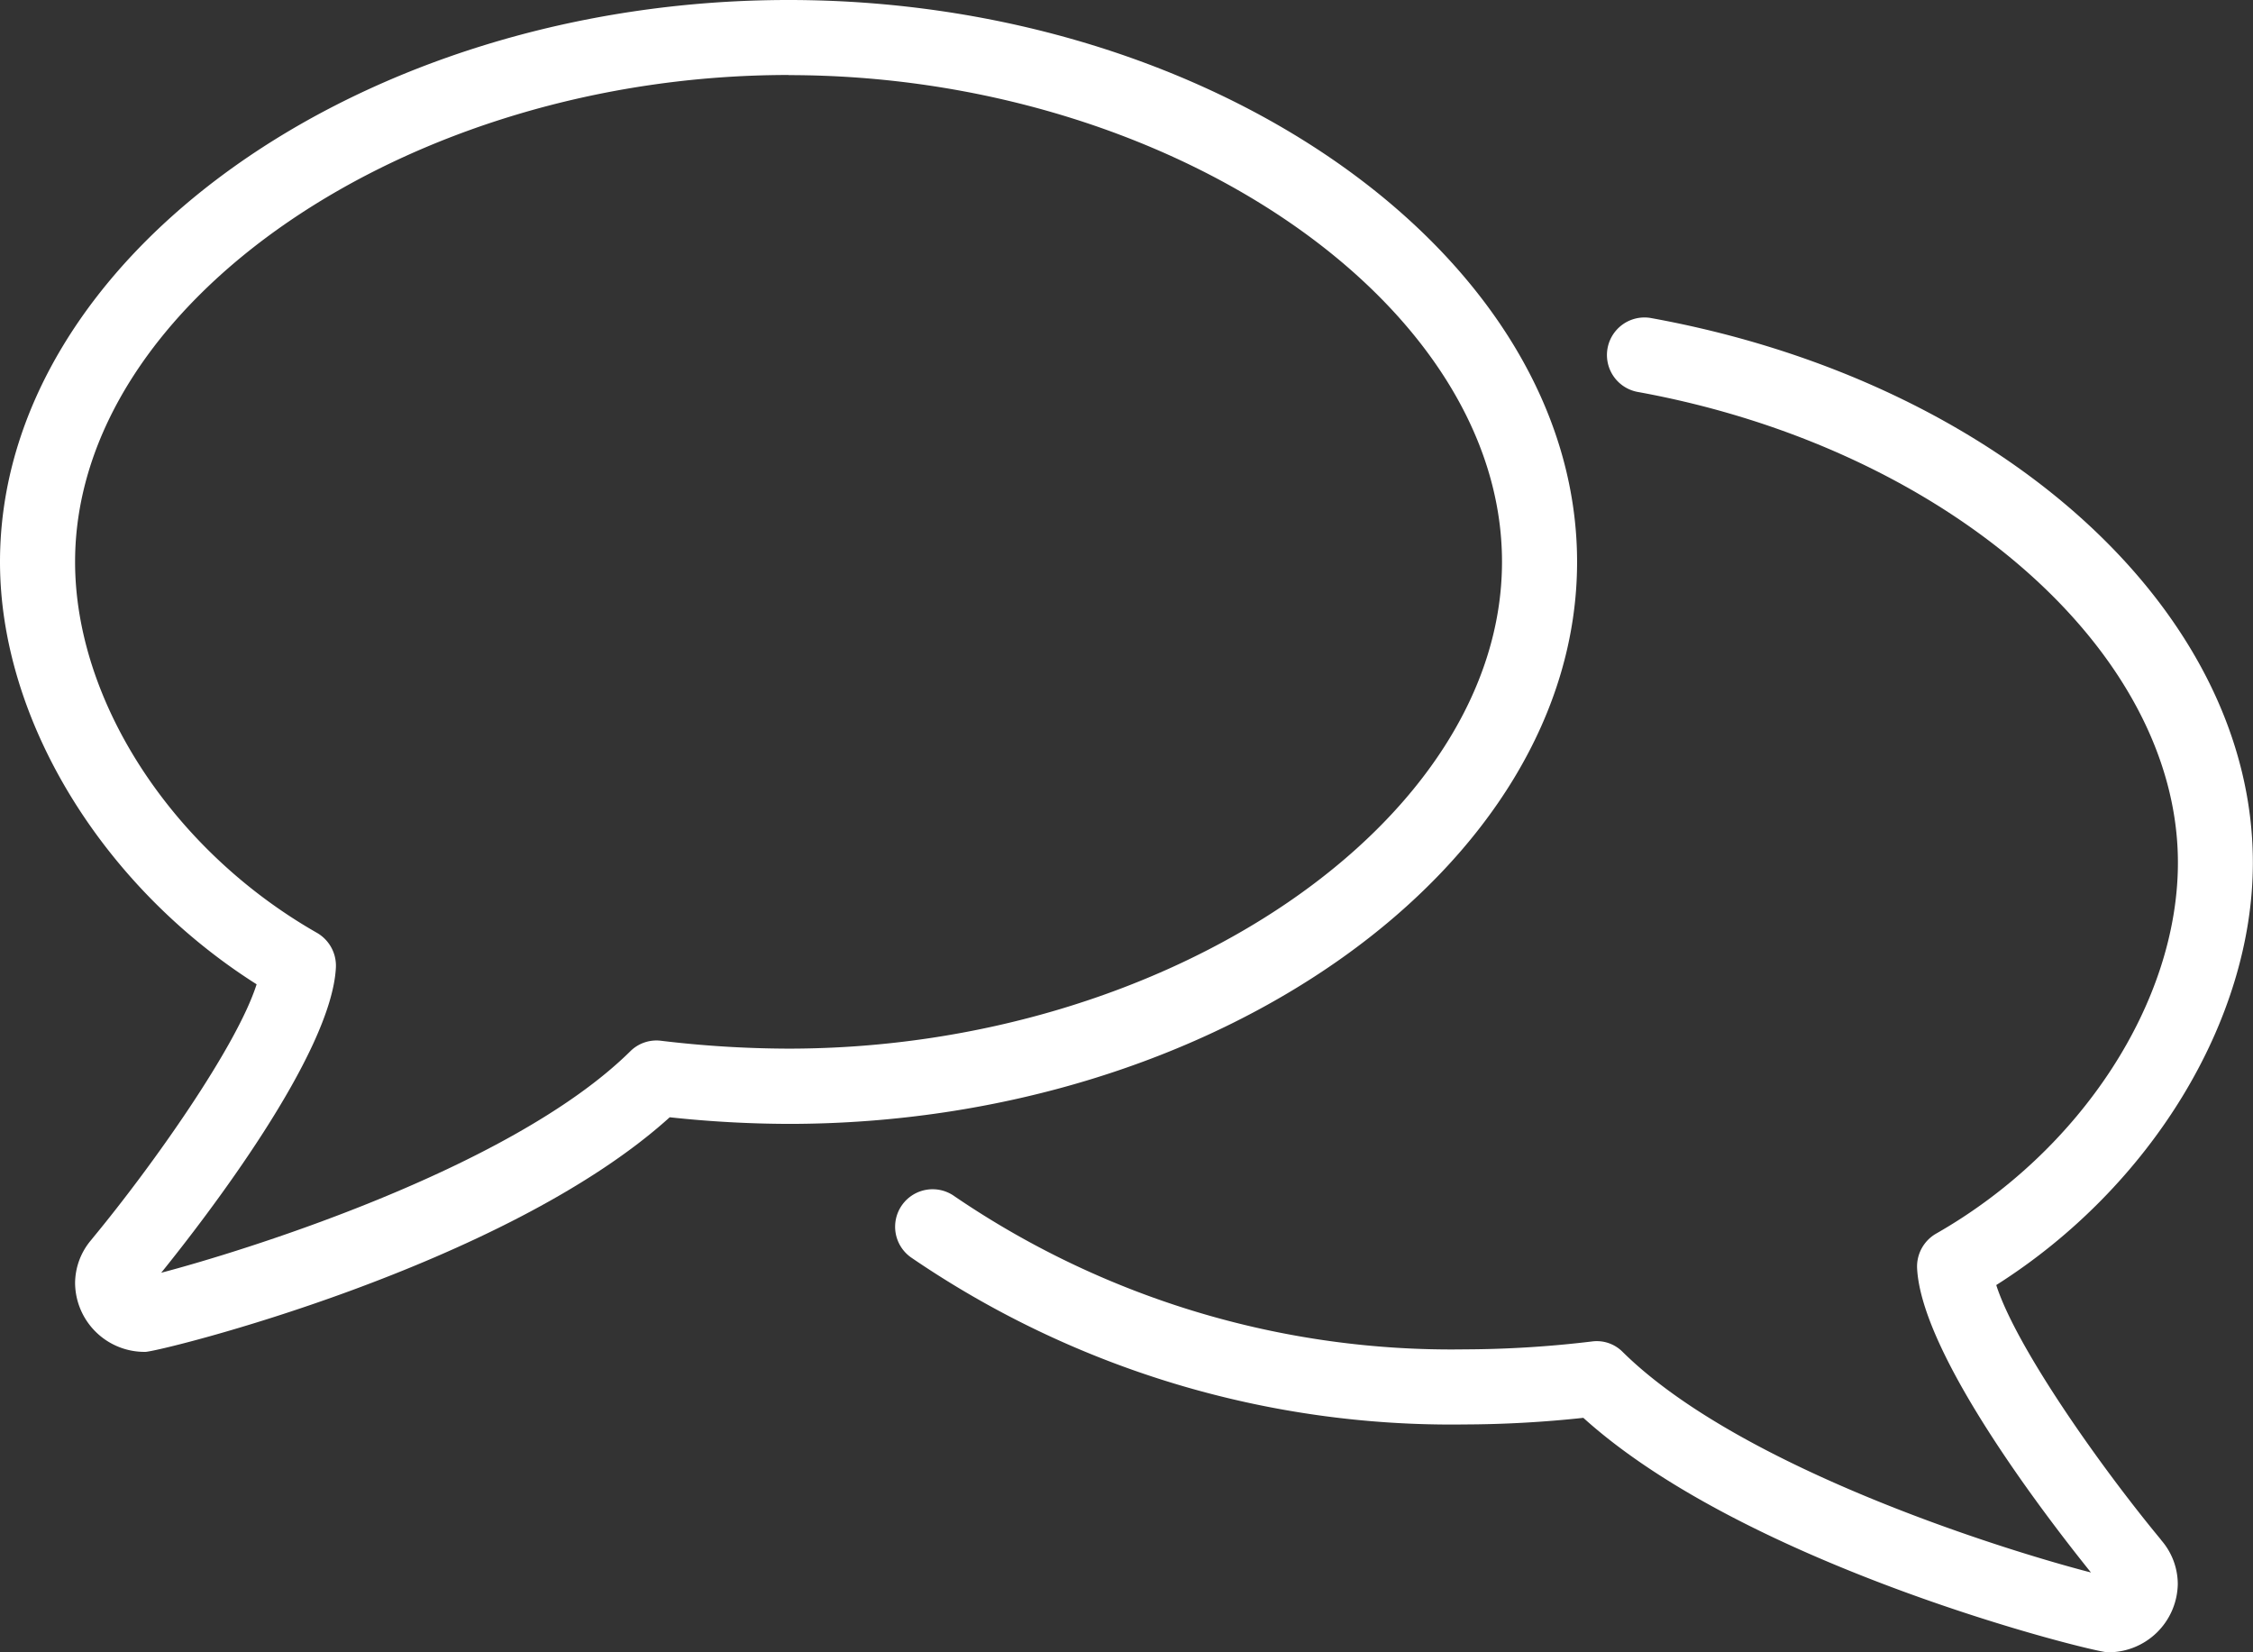
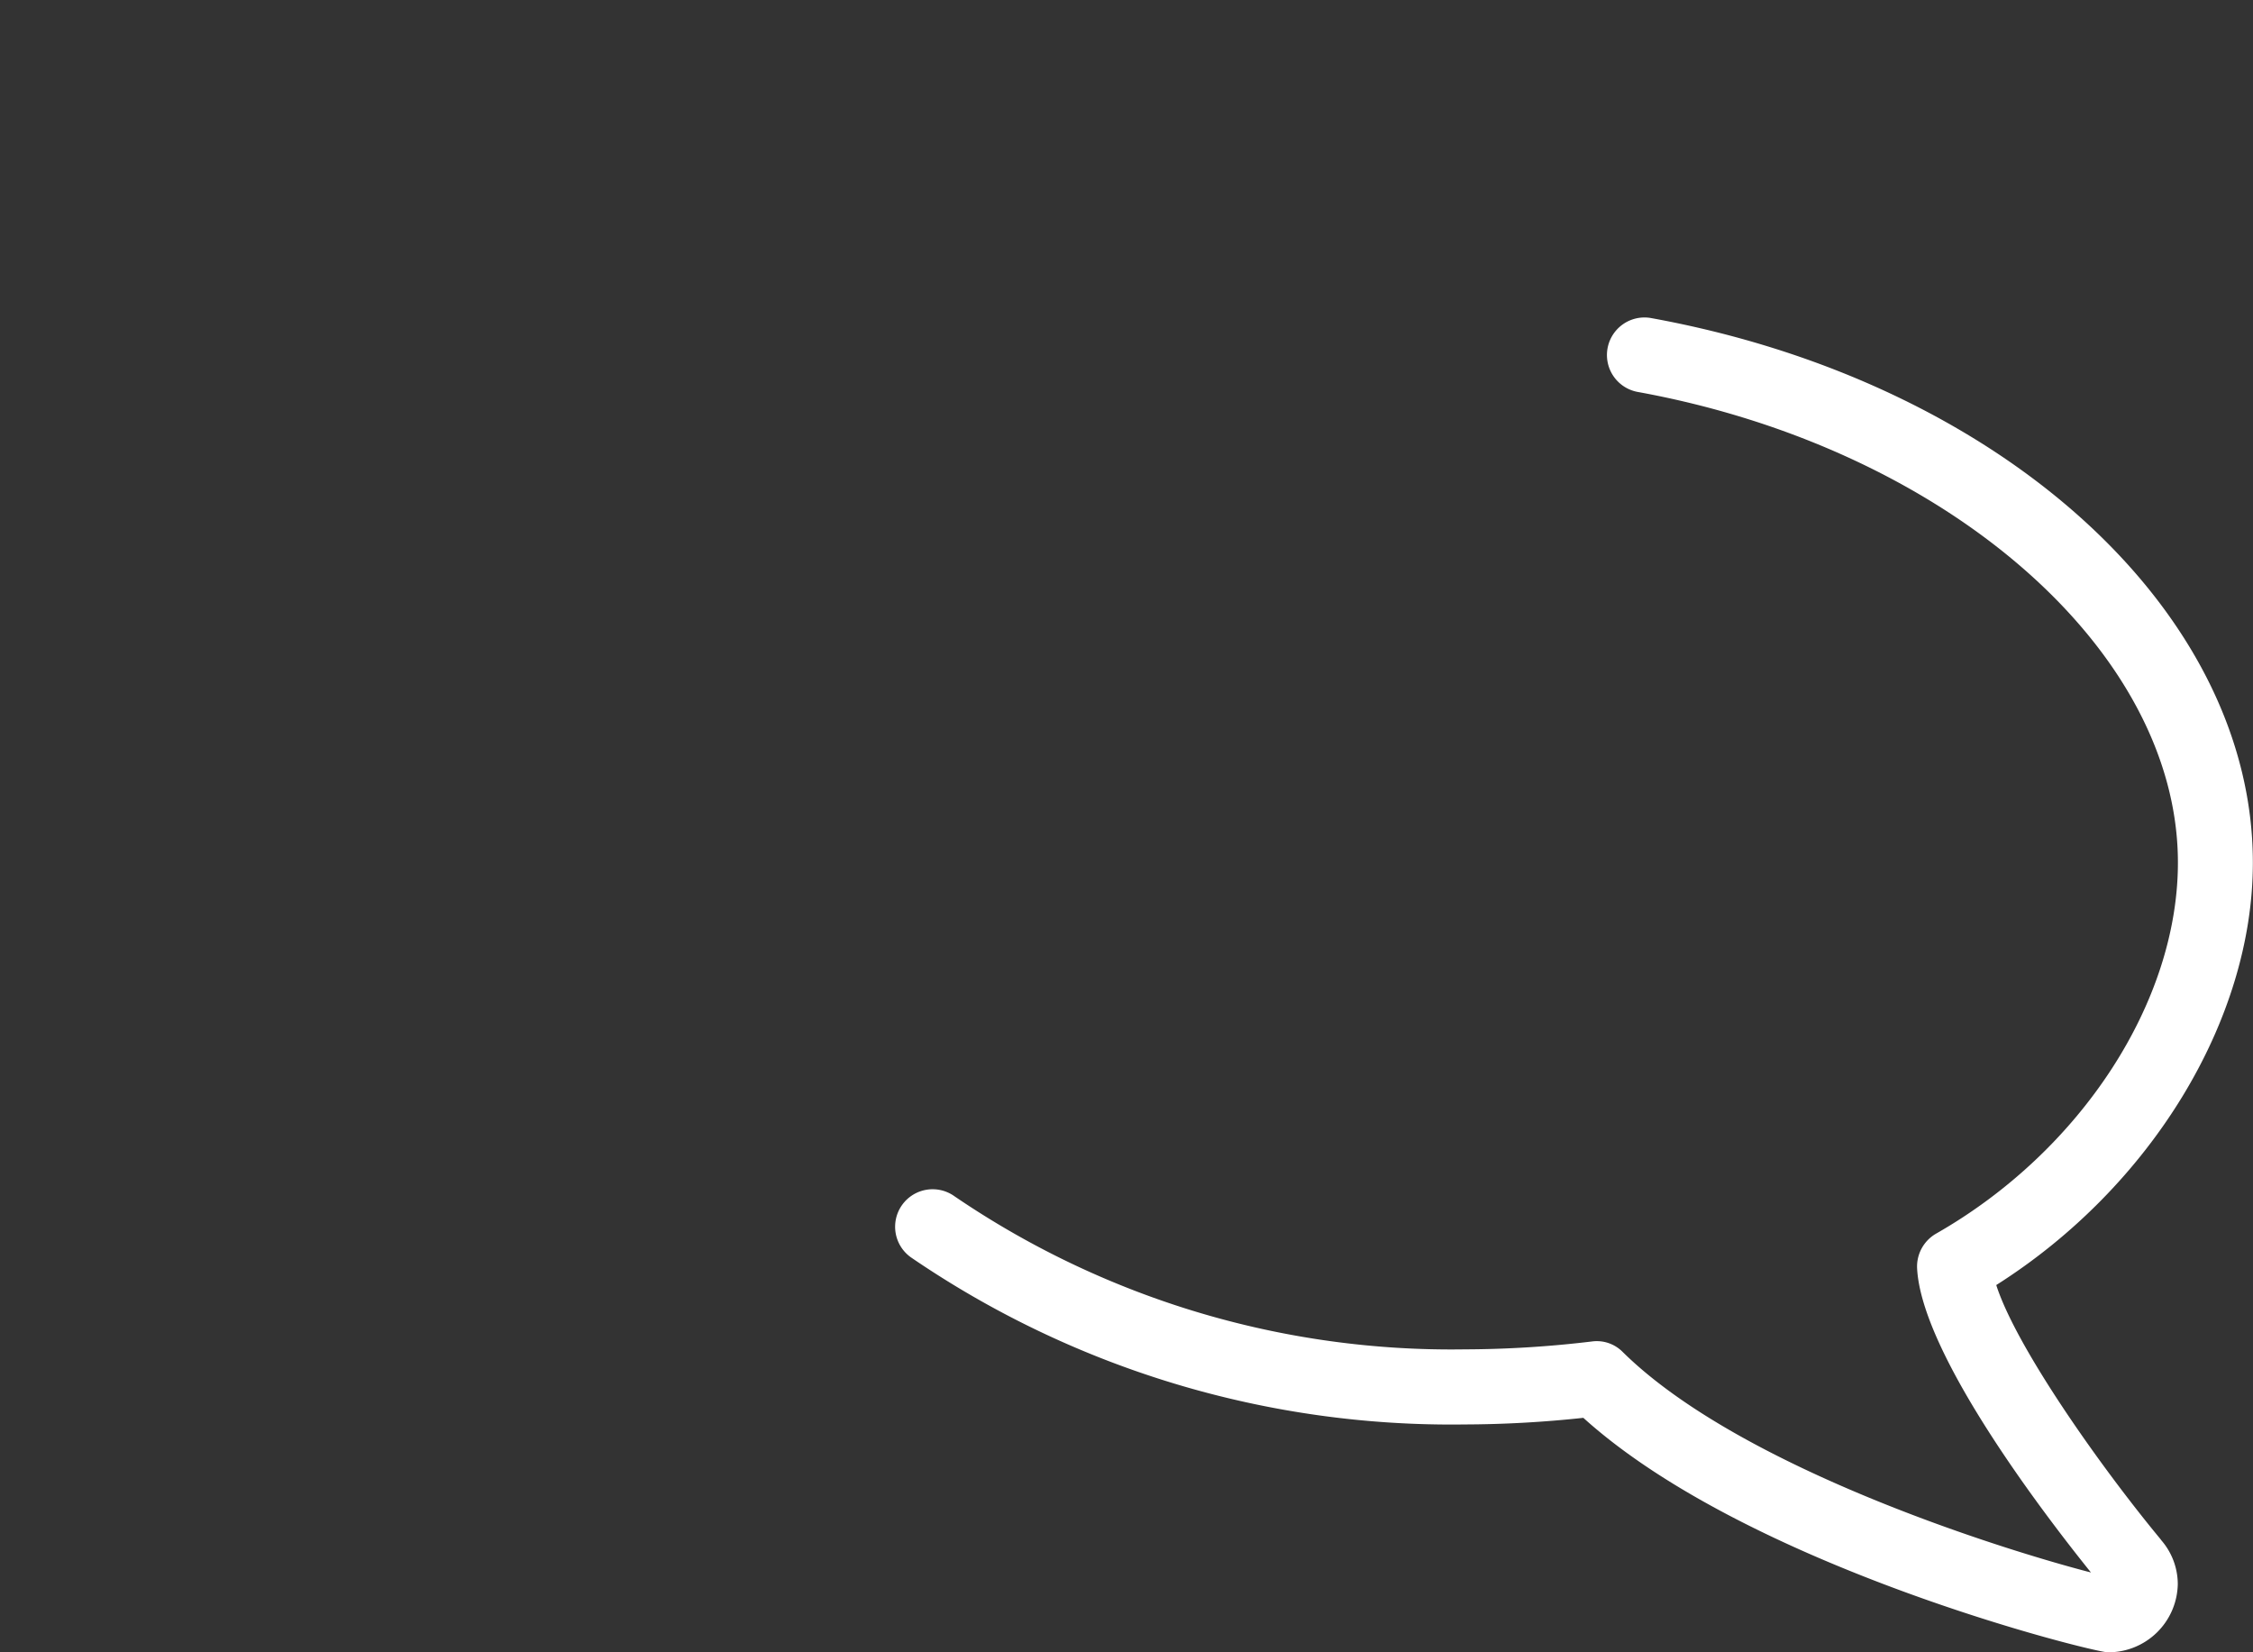
<svg xmlns="http://www.w3.org/2000/svg" width="68.112" height="49.949" viewBox="0 0 68.112 49.949">
  <rect x="0" y="0" width="68.112" height="49.949" fill="#333333" stroke="none" />
  <g id="Group_7411" data-name="Group 7411" transform="translate(-60 -1804)">
    <g id="Group_7409" data-name="Group 7409" transform="translate(60 1804)">
-       <path id="Path_9182" data-name="Path 9182" d="M64.393,1844.867a2.1,2.1,0,0,1-2.123-2.073,2.029,2.029,0,0,1,.493-1.317l.034-.043c1.837-2.223,4.366-5.808,4.961-7.679-4.67-2.958-7.758-8-7.758-12.768C60,1811.779,70.918,1804,83.839,1804s23.839,7.779,23.839,16.988-10.918,16.987-23.839,16.987a34.243,34.243,0,0,1-3.592-.2C75.243,1842.3,64.811,1844.867,64.393,1844.867Zm19.446-38.6c-11.491,0-21.569,6.877-21.569,14.717,0,4.216,2.938,8.723,7.313,11.216a1.147,1.147,0,0,1,.572,1.042c-.127,2.62-3.914,7.54-5.281,9.233,2.252-.59,10.53-3.094,14.179-6.693a1.119,1.119,0,0,1,.929-.32,32.783,32.783,0,0,0,3.857.238c11.491,0,21.569-6.877,21.569-14.717S95.33,1806.271,83.839,1806.271Z" transform="translate(-60 -1804)" fill="#fff" />
-     </g>
+       </g>
    <g id="Group_7410" data-name="Group 7410" transform="translate(87.062 1813.584)">
      <path id="Path_9183" data-name="Path 9183" d="M108.576,1848.586c-.418,0-10.85-2.568-15.852-7.088a34.316,34.316,0,0,1-3.594.2,28.925,28.925,0,0,1-16.735-5.052,1.134,1.134,0,1,1,1.319-1.845,26.661,26.661,0,0,0,15.416,4.627,32.785,32.785,0,0,0,3.857-.239,1.1,1.1,0,0,1,.929.32c3.571,3.521,11.577,6,14.154,6.664-1.385-1.721-5.129-6.6-5.256-9.2a1.146,1.146,0,0,1,.572-1.042c4.375-2.493,7.313-7,7.313-11.216,0-6.427-7.029-12.546-16.349-14.233a1.135,1.135,0,0,1,.4-2.234c10.555,1.909,18.215,8.836,18.215,16.467,0,4.77-3.088,9.811-7.758,12.769.6,1.871,3.124,5.456,4.963,7.678l.032.043a2.029,2.029,0,0,1,.493,1.317A2.1,2.1,0,0,1,108.576,1848.586Z" transform="translate(-71.919 -1808.221)" fill="#fff" />
    </g>
  </g>
</svg>